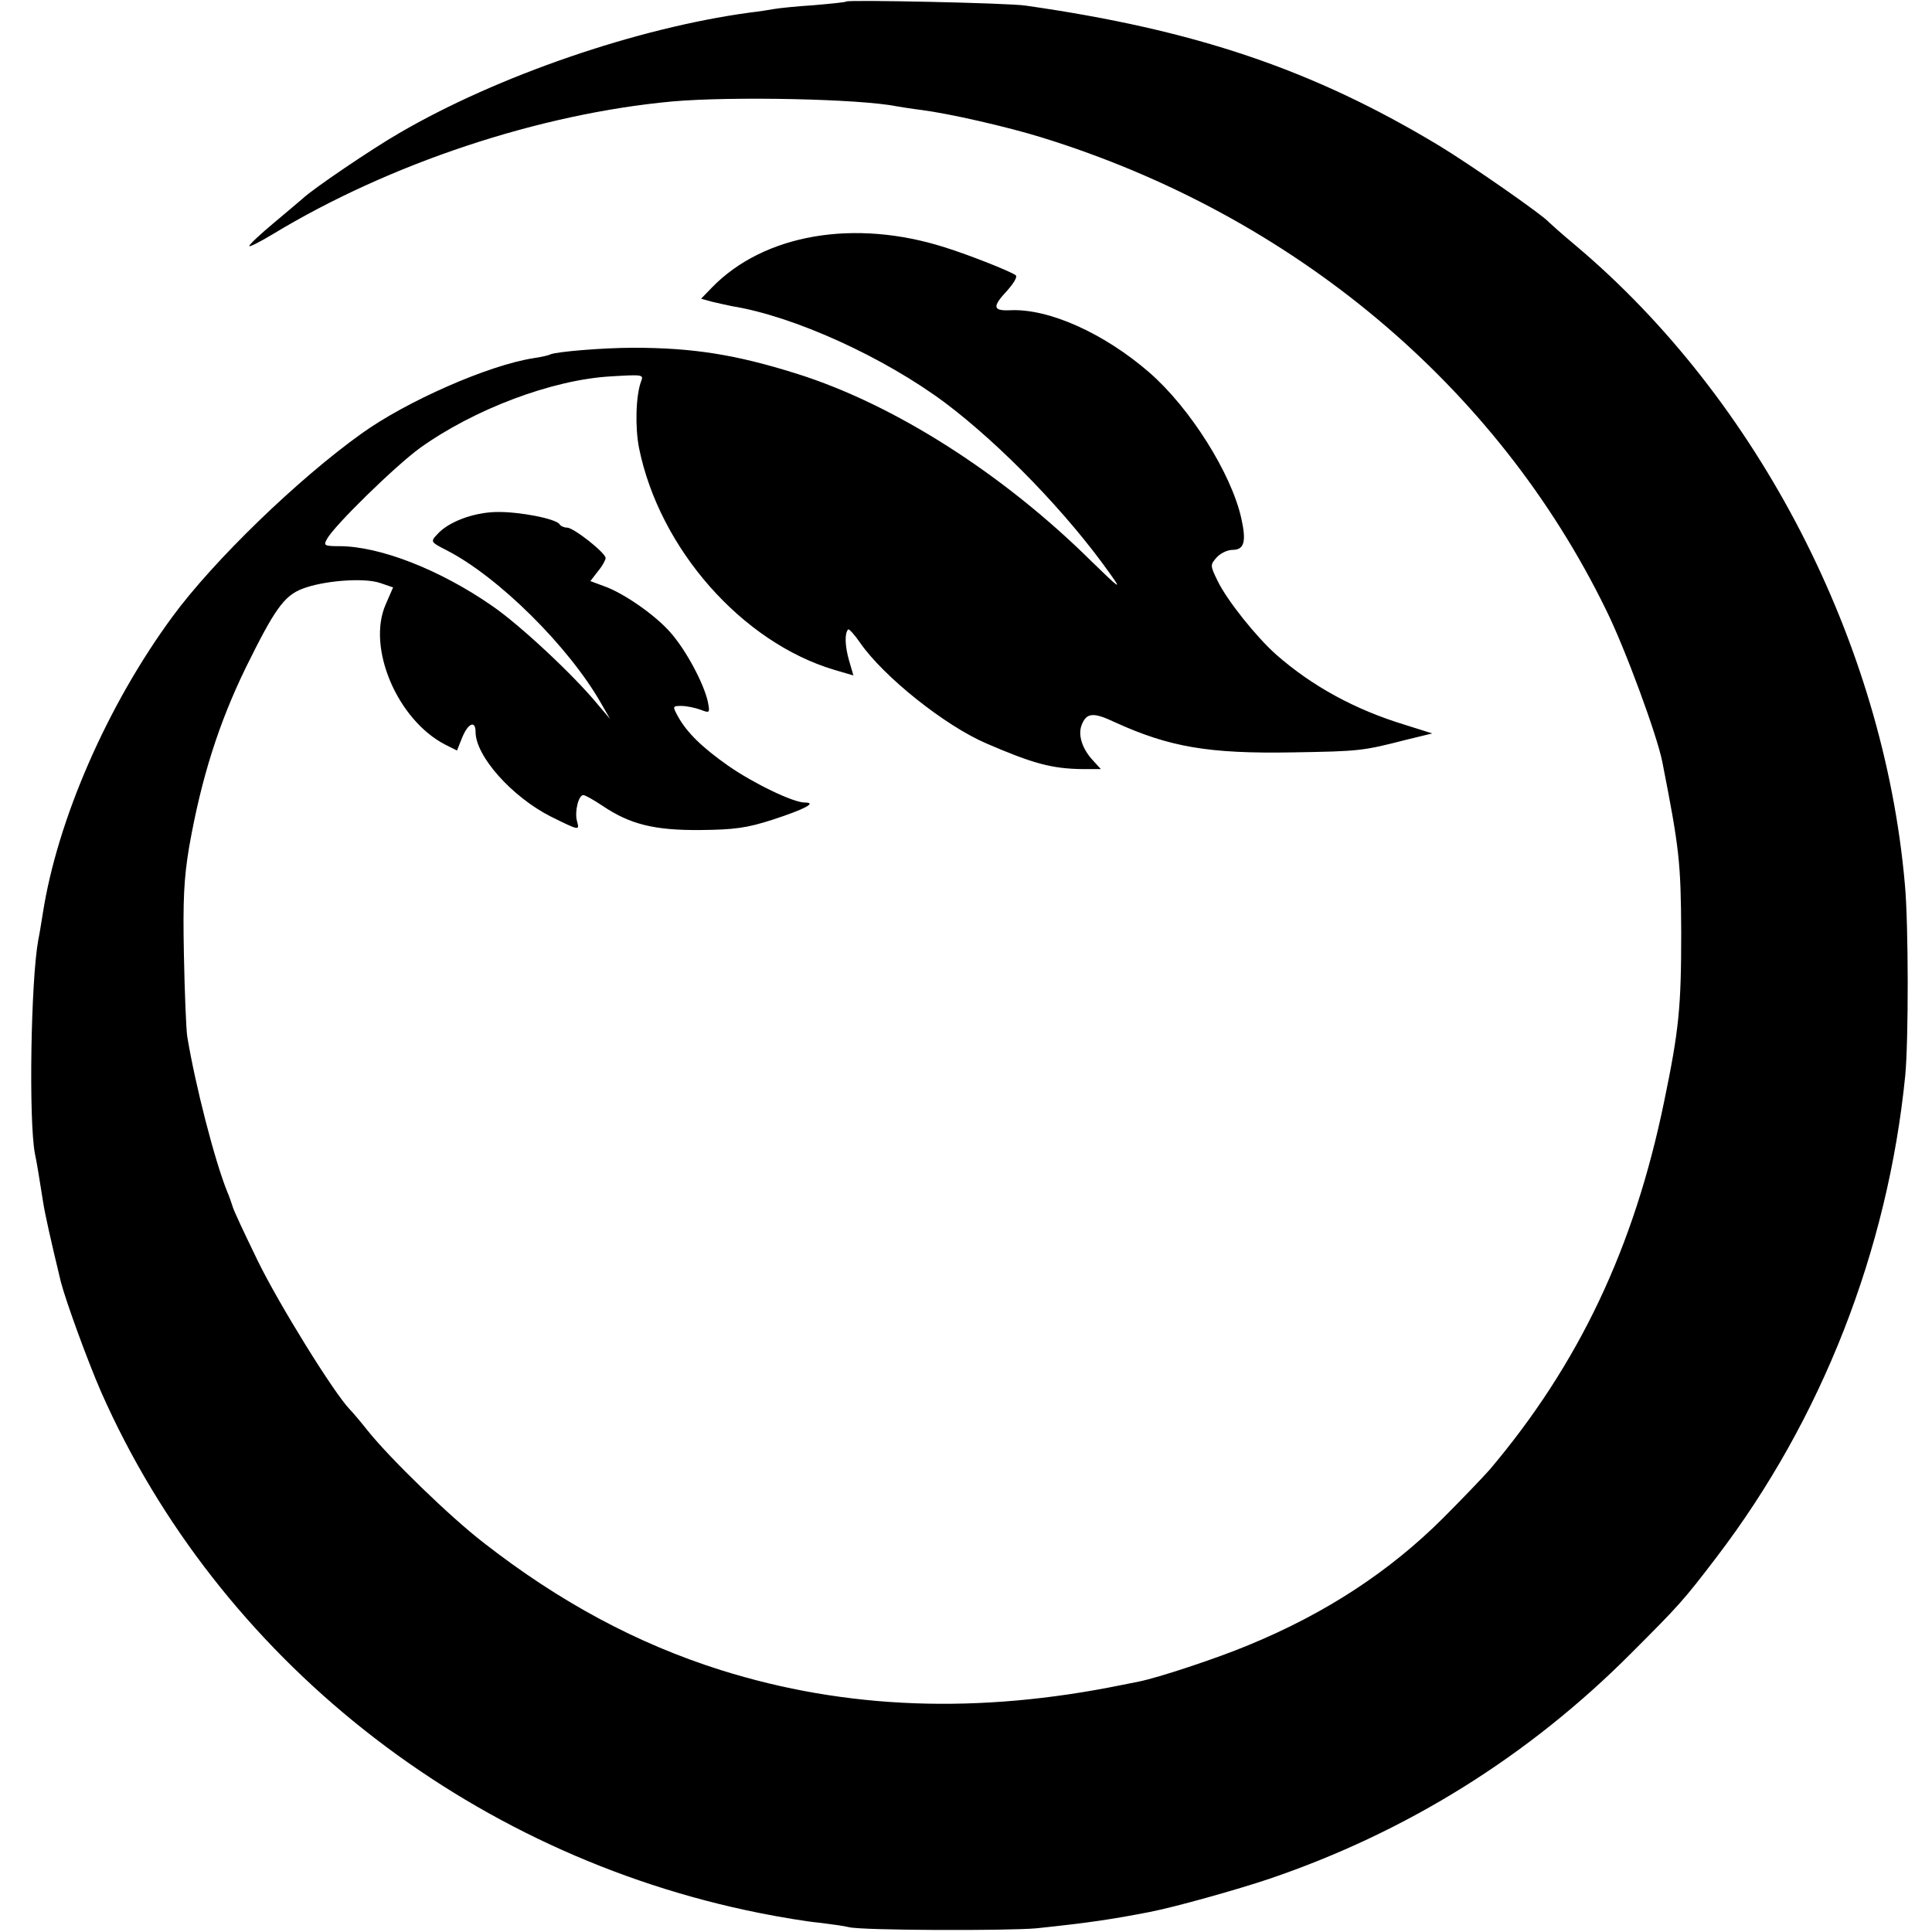
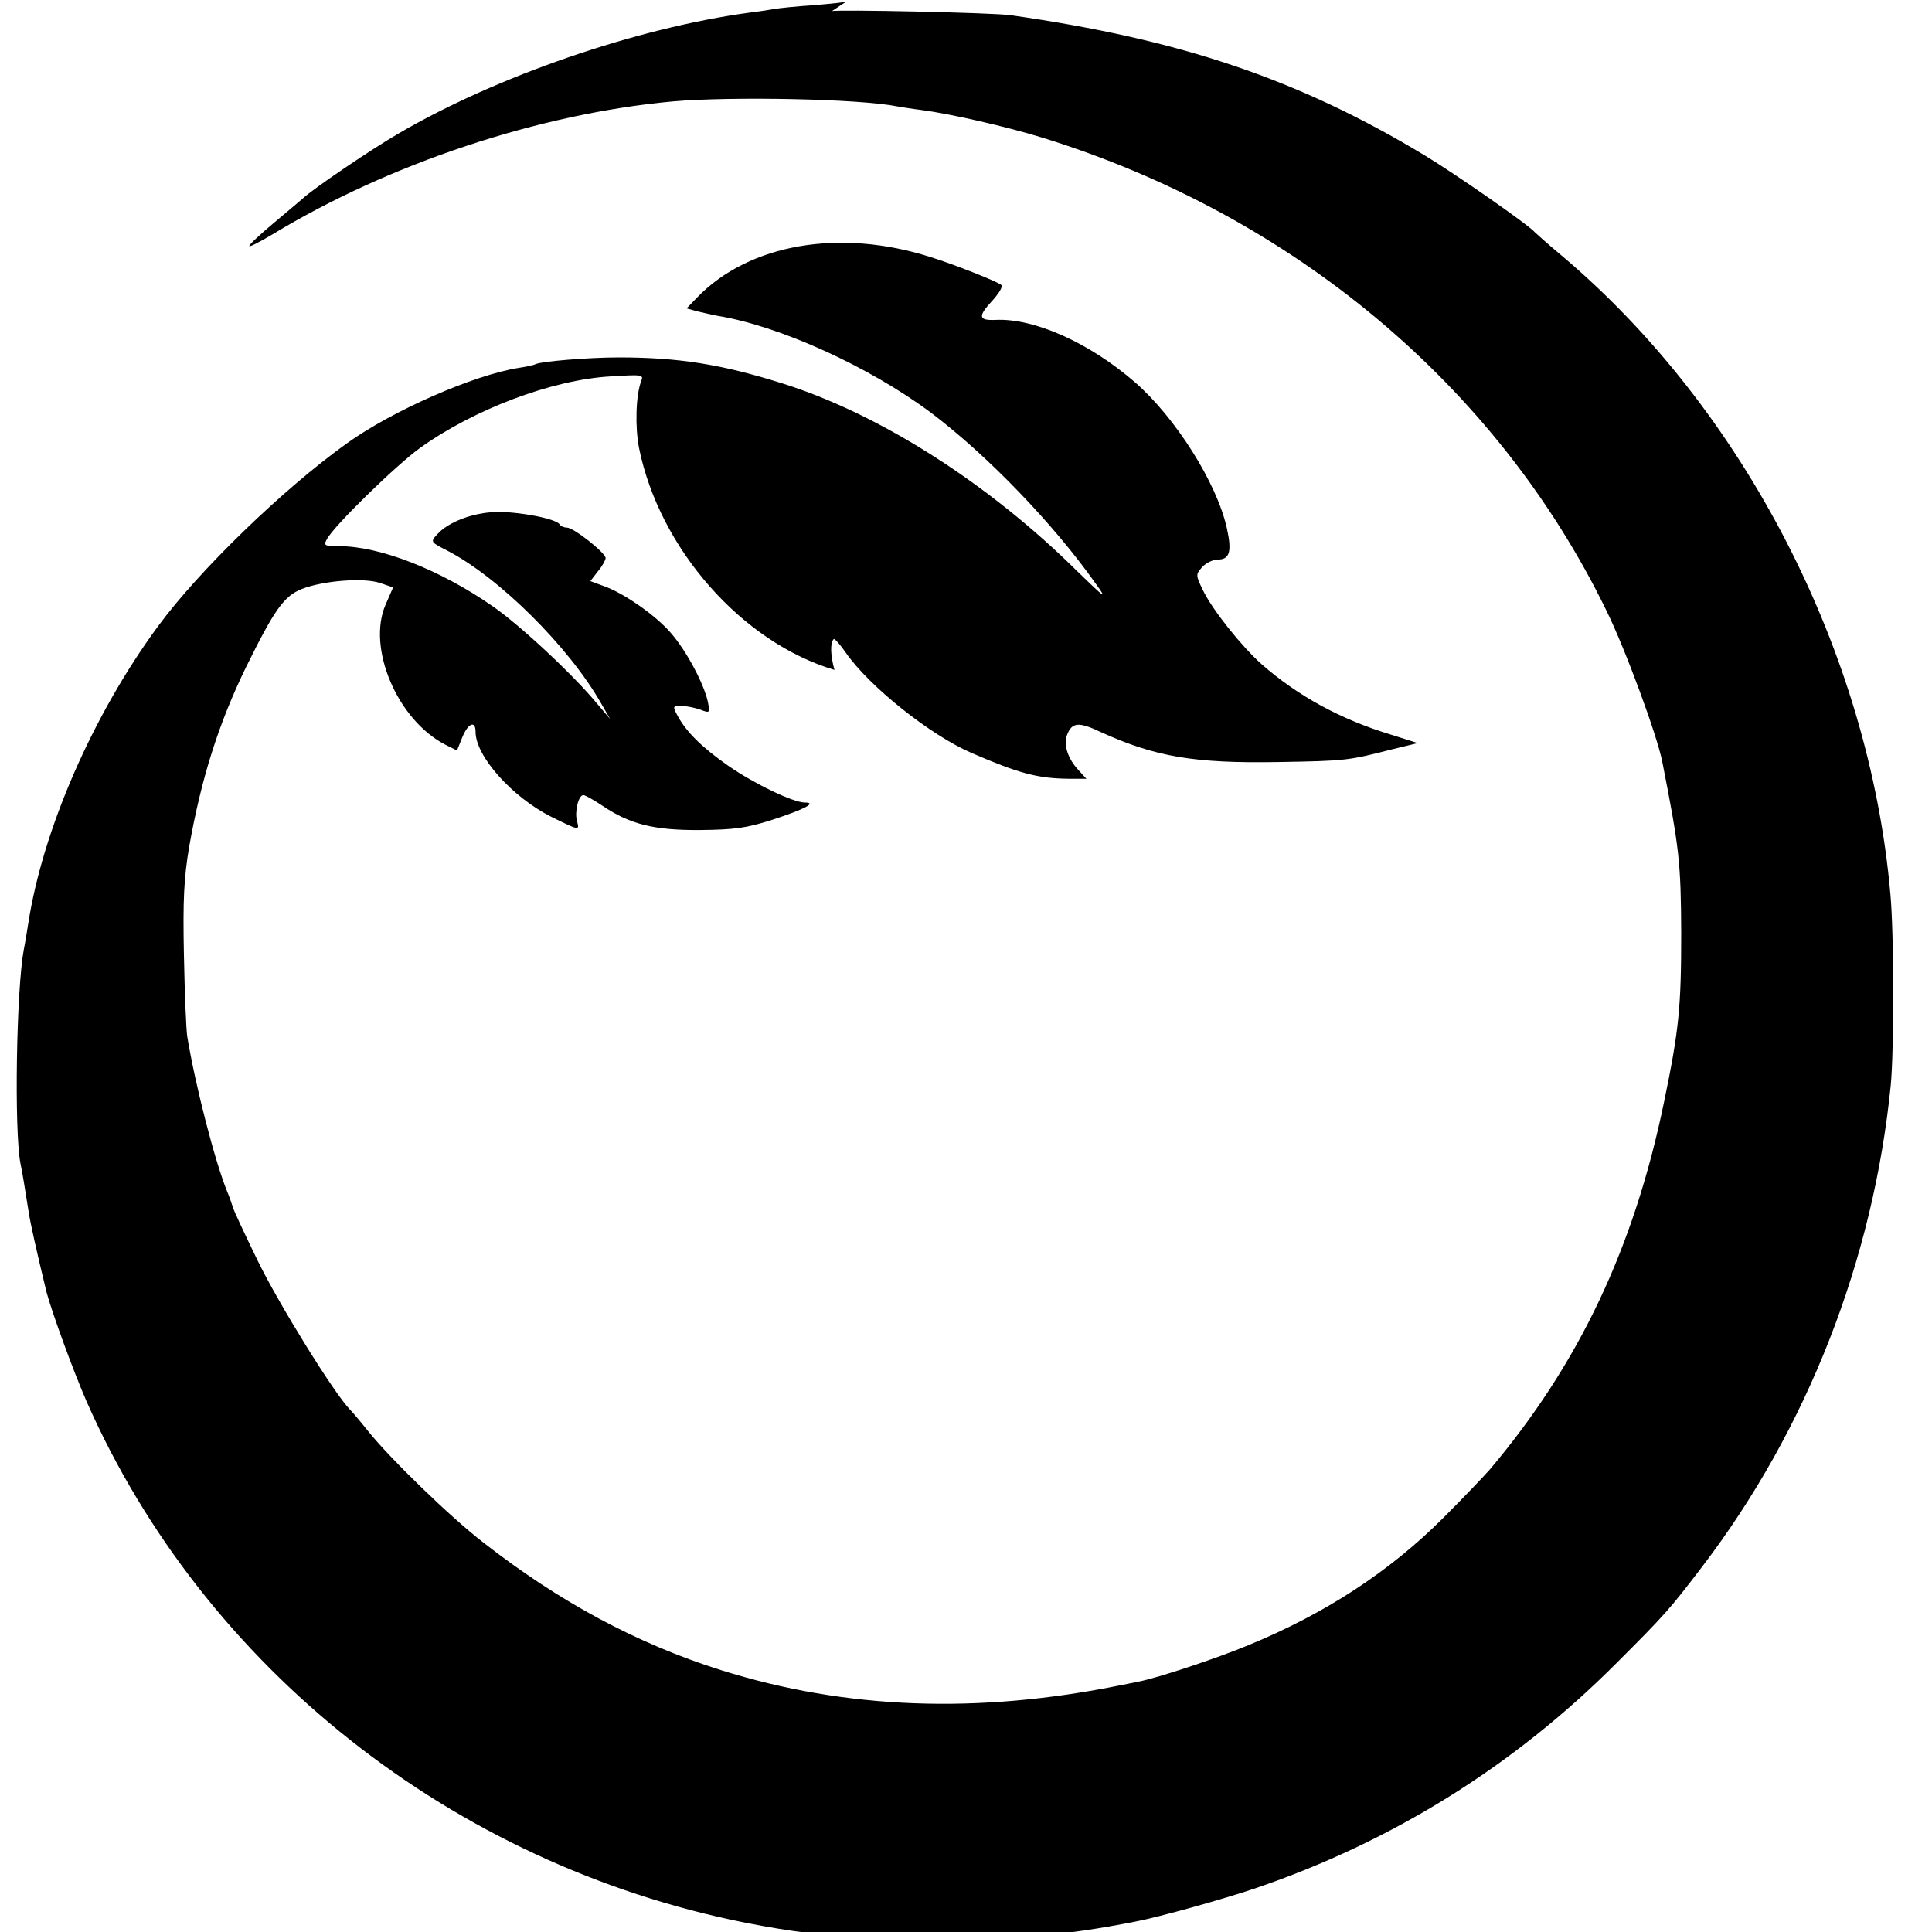
<svg xmlns="http://www.w3.org/2000/svg" version="1.0" width="520pt" height="520pt" viewBox="0 0 520 520" preserveAspectRatio="xMidYMid meet">
  <g transform="translate(0,520) scale(0.1,-0.1)" fill="#000000" stroke="none">
-     <path d="M2278 5196 c-1 -2 -41 -6 -88 -10 -47 -3 -94 -8 -105 -10 -11 -2 -42 -7 -68 -10 -302 -41 -678 -170 -942 -324 -73 -42 -234 -151 -261 -177 -6 -5 -41 -35 -77 -65 -36 -30 -66 -58 -66 -62 -1 -4 27 10 62 31 315 191 718 325 1077 358 160 14 502 7 603 -13 12 -2 42 -7 67 -10 77 -10 230 -45 324 -74 676 -209 1225 -669 1519 -1272 51 -103 137 -337 151 -408 46 -234 50 -270 51 -460 0 -201 -6 -262 -46 -455 -81 -394 -230 -707 -469 -990 -14 -16 -70 -75 -125 -130 -145 -145 -318 -258 -525 -343 -86 -36 -244 -88 -295 -98 -11 -2 -31 -6 -45 -9 -387 -79 -743 -66 -1080 40 -225 71 -434 183 -640 344 -88 68 -249 224 -310 300 -19 24 -41 50 -48 57 -43 44 -192 285 -248 400 -36 74 -67 140 -68 147 -2 6 -8 25 -15 41 -33 82 -85 283 -107 416 -3 19 -7 118 -9 220 -3 148 0 206 14 290 33 187 80 334 153 484 76 154 102 192 151 211 56 22 165 31 210 16 l35 -12 -20 -46 c-51 -116 31 -310 160 -377 l32 -16 14 35 c16 39 36 47 36 15 0 -65 98 -175 203 -228 77 -38 77 -38 70 -12 -7 25 4 70 17 70 5 0 28 -13 52 -29 74 -50 140 -66 263 -65 91 1 124 5 195 28 86 28 120 46 86 46 -31 0 -137 51 -206 99 -70 49 -112 90 -136 134 -14 26 -14 27 10 27 14 0 37 -5 51 -10 26 -10 26 -9 20 22 -11 49 -58 137 -99 184 -41 48 -129 109 -182 127 l-35 13 20 26 c12 14 21 31 21 36 0 14 -86 82 -104 82 -8 0 -17 4 -20 9 -10 15 -108 34 -169 33 -63 -1 -131 -27 -160 -60 -19 -20 -18 -21 25 -43 139 -71 330 -260 417 -414 l23 -40 -34 40 c-65 79 -210 214 -283 264 -141 98 -303 161 -412 161 -40 0 -43 2 -33 19 18 35 184 197 250 245 145 104 355 184 514 193 83 5 89 5 82 -12 -15 -39 -17 -125 -6 -181 55 -271 277 -523 526 -597 l51 -15 -12 41 c-11 39 -12 73 -2 83 2 2 17 -14 32 -36 63 -91 228 -223 340 -271 125 -54 176 -68 259 -69 l49 0 -21 23 c-29 31 -41 68 -31 95 13 34 31 36 90 8 147 -67 253 -85 479 -81 181 3 188 4 305 34 l70 17 -73 23 c-135 41 -250 104 -347 189 -55 49 -133 147 -158 199 -20 41 -20 43 -2 63 10 11 29 20 42 20 32 0 38 22 24 85 -27 121 -138 297 -247 392 -122 106 -271 173 -375 168 -47 -2 -49 9 -8 53 17 19 28 37 23 41 -12 10 -126 55 -190 75 -244 78 -488 36 -628 -108 l-29 -30 29 -8 c16 -4 40 -9 54 -12 167 -27 409 -137 575 -261 151 -114 329 -298 444 -461 31 -43 25 -39 -50 34 -239 237 -533 424 -794 506 -165 52 -281 70 -440 70 -85 0 -211 -11 -224 -18 -3 -2 -24 -7 -45 -10 -122 -19 -342 -116 -463 -203 -172 -123 -399 -343 -509 -493 -175 -238 -310 -547 -349 -800 -4 -25 -9 -56 -12 -70 -20 -109 -26 -486 -9 -575 7 -33 12 -69 22 -130 5 -33 21 -104 48 -216 14 -53 71 -210 108 -295 316 -716 985 -1246 1773 -1403 55 -11 127 -23 160 -26 33 -4 69 -9 80 -12 36 -9 428 -10 505 -3 142 15 202 24 305 44 67 13 235 60 321 89 371 126 699 331 974 607 130 130 141 142 231 260 282 370 460 824 507 1295 9 93 9 409 -1 515 -57 651 -395 1306 -887 1720 -36 30 -67 58 -70 61 -17 20 -211 155 -295 206 -341 206 -659 313 -1115 378 -46 7 -475 16 -482 11z" />
+     <path d="M2278 5196 c-1 -2 -41 -6 -88 -10 -47 -3 -94 -8 -105 -10 -11 -2 -42 -7 -68 -10 -302 -41 -678 -170 -942 -324 -73 -42 -234 -151 -261 -177 -6 -5 -41 -35 -77 -65 -36 -30 -66 -58 -66 -62 -1 -4 27 10 62 31 315 191 718 325 1077 358 160 14 502 7 603 -13 12 -2 42 -7 67 -10 77 -10 230 -45 324 -74 676 -209 1225 -669 1519 -1272 51 -103 137 -337 151 -408 46 -234 50 -270 51 -460 0 -201 -6 -262 -46 -455 -81 -394 -230 -707 -469 -990 -14 -16 -70 -75 -125 -130 -145 -145 -318 -258 -525 -343 -86 -36 -244 -88 -295 -98 -11 -2 -31 -6 -45 -9 -387 -79 -743 -66 -1080 40 -225 71 -434 183 -640 344 -88 68 -249 224 -310 300 -19 24 -41 50 -48 57 -43 44 -192 285 -248 400 -36 74 -67 140 -68 147 -2 6 -8 25 -15 41 -33 82 -85 283 -107 416 -3 19 -7 118 -9 220 -3 148 0 206 14 290 33 187 80 334 153 484 76 154 102 192 151 211 56 22 165 31 210 16 l35 -12 -20 -46 c-51 -116 31 -310 160 -377 l32 -16 14 35 c16 39 36 47 36 15 0 -65 98 -175 203 -228 77 -38 77 -38 70 -12 -7 25 4 70 17 70 5 0 28 -13 52 -29 74 -50 140 -66 263 -65 91 1 124 5 195 28 86 28 120 46 86 46 -31 0 -137 51 -206 99 -70 49 -112 90 -136 134 -14 26 -14 27 10 27 14 0 37 -5 51 -10 26 -10 26 -9 20 22 -11 49 -58 137 -99 184 -41 48 -129 109 -182 127 l-35 13 20 26 c12 14 21 31 21 36 0 14 -86 82 -104 82 -8 0 -17 4 -20 9 -10 15 -108 34 -169 33 -63 -1 -131 -27 -160 -60 -19 -20 -18 -21 25 -43 139 -71 330 -260 417 -414 l23 -40 -34 40 c-65 79 -210 214 -283 264 -141 98 -303 161 -412 161 -40 0 -43 2 -33 19 18 35 184 197 250 245 145 104 355 184 514 193 83 5 89 5 82 -12 -15 -39 -17 -125 -6 -181 55 -271 277 -523 526 -597 c-11 39 -12 73 -2 83 2 2 17 -14 32 -36 63 -91 228 -223 340 -271 125 -54 176 -68 259 -69 l49 0 -21 23 c-29 31 -41 68 -31 95 13 34 31 36 90 8 147 -67 253 -85 479 -81 181 3 188 4 305 34 l70 17 -73 23 c-135 41 -250 104 -347 189 -55 49 -133 147 -158 199 -20 41 -20 43 -2 63 10 11 29 20 42 20 32 0 38 22 24 85 -27 121 -138 297 -247 392 -122 106 -271 173 -375 168 -47 -2 -49 9 -8 53 17 19 28 37 23 41 -12 10 -126 55 -190 75 -244 78 -488 36 -628 -108 l-29 -30 29 -8 c16 -4 40 -9 54 -12 167 -27 409 -137 575 -261 151 -114 329 -298 444 -461 31 -43 25 -39 -50 34 -239 237 -533 424 -794 506 -165 52 -281 70 -440 70 -85 0 -211 -11 -224 -18 -3 -2 -24 -7 -45 -10 -122 -19 -342 -116 -463 -203 -172 -123 -399 -343 -509 -493 -175 -238 -310 -547 -349 -800 -4 -25 -9 -56 -12 -70 -20 -109 -26 -486 -9 -575 7 -33 12 -69 22 -130 5 -33 21 -104 48 -216 14 -53 71 -210 108 -295 316 -716 985 -1246 1773 -1403 55 -11 127 -23 160 -26 33 -4 69 -9 80 -12 36 -9 428 -10 505 -3 142 15 202 24 305 44 67 13 235 60 321 89 371 126 699 331 974 607 130 130 141 142 231 260 282 370 460 824 507 1295 9 93 9 409 -1 515 -57 651 -395 1306 -887 1720 -36 30 -67 58 -70 61 -17 20 -211 155 -295 206 -341 206 -659 313 -1115 378 -46 7 -475 16 -482 11z" />
  </g>
</svg>